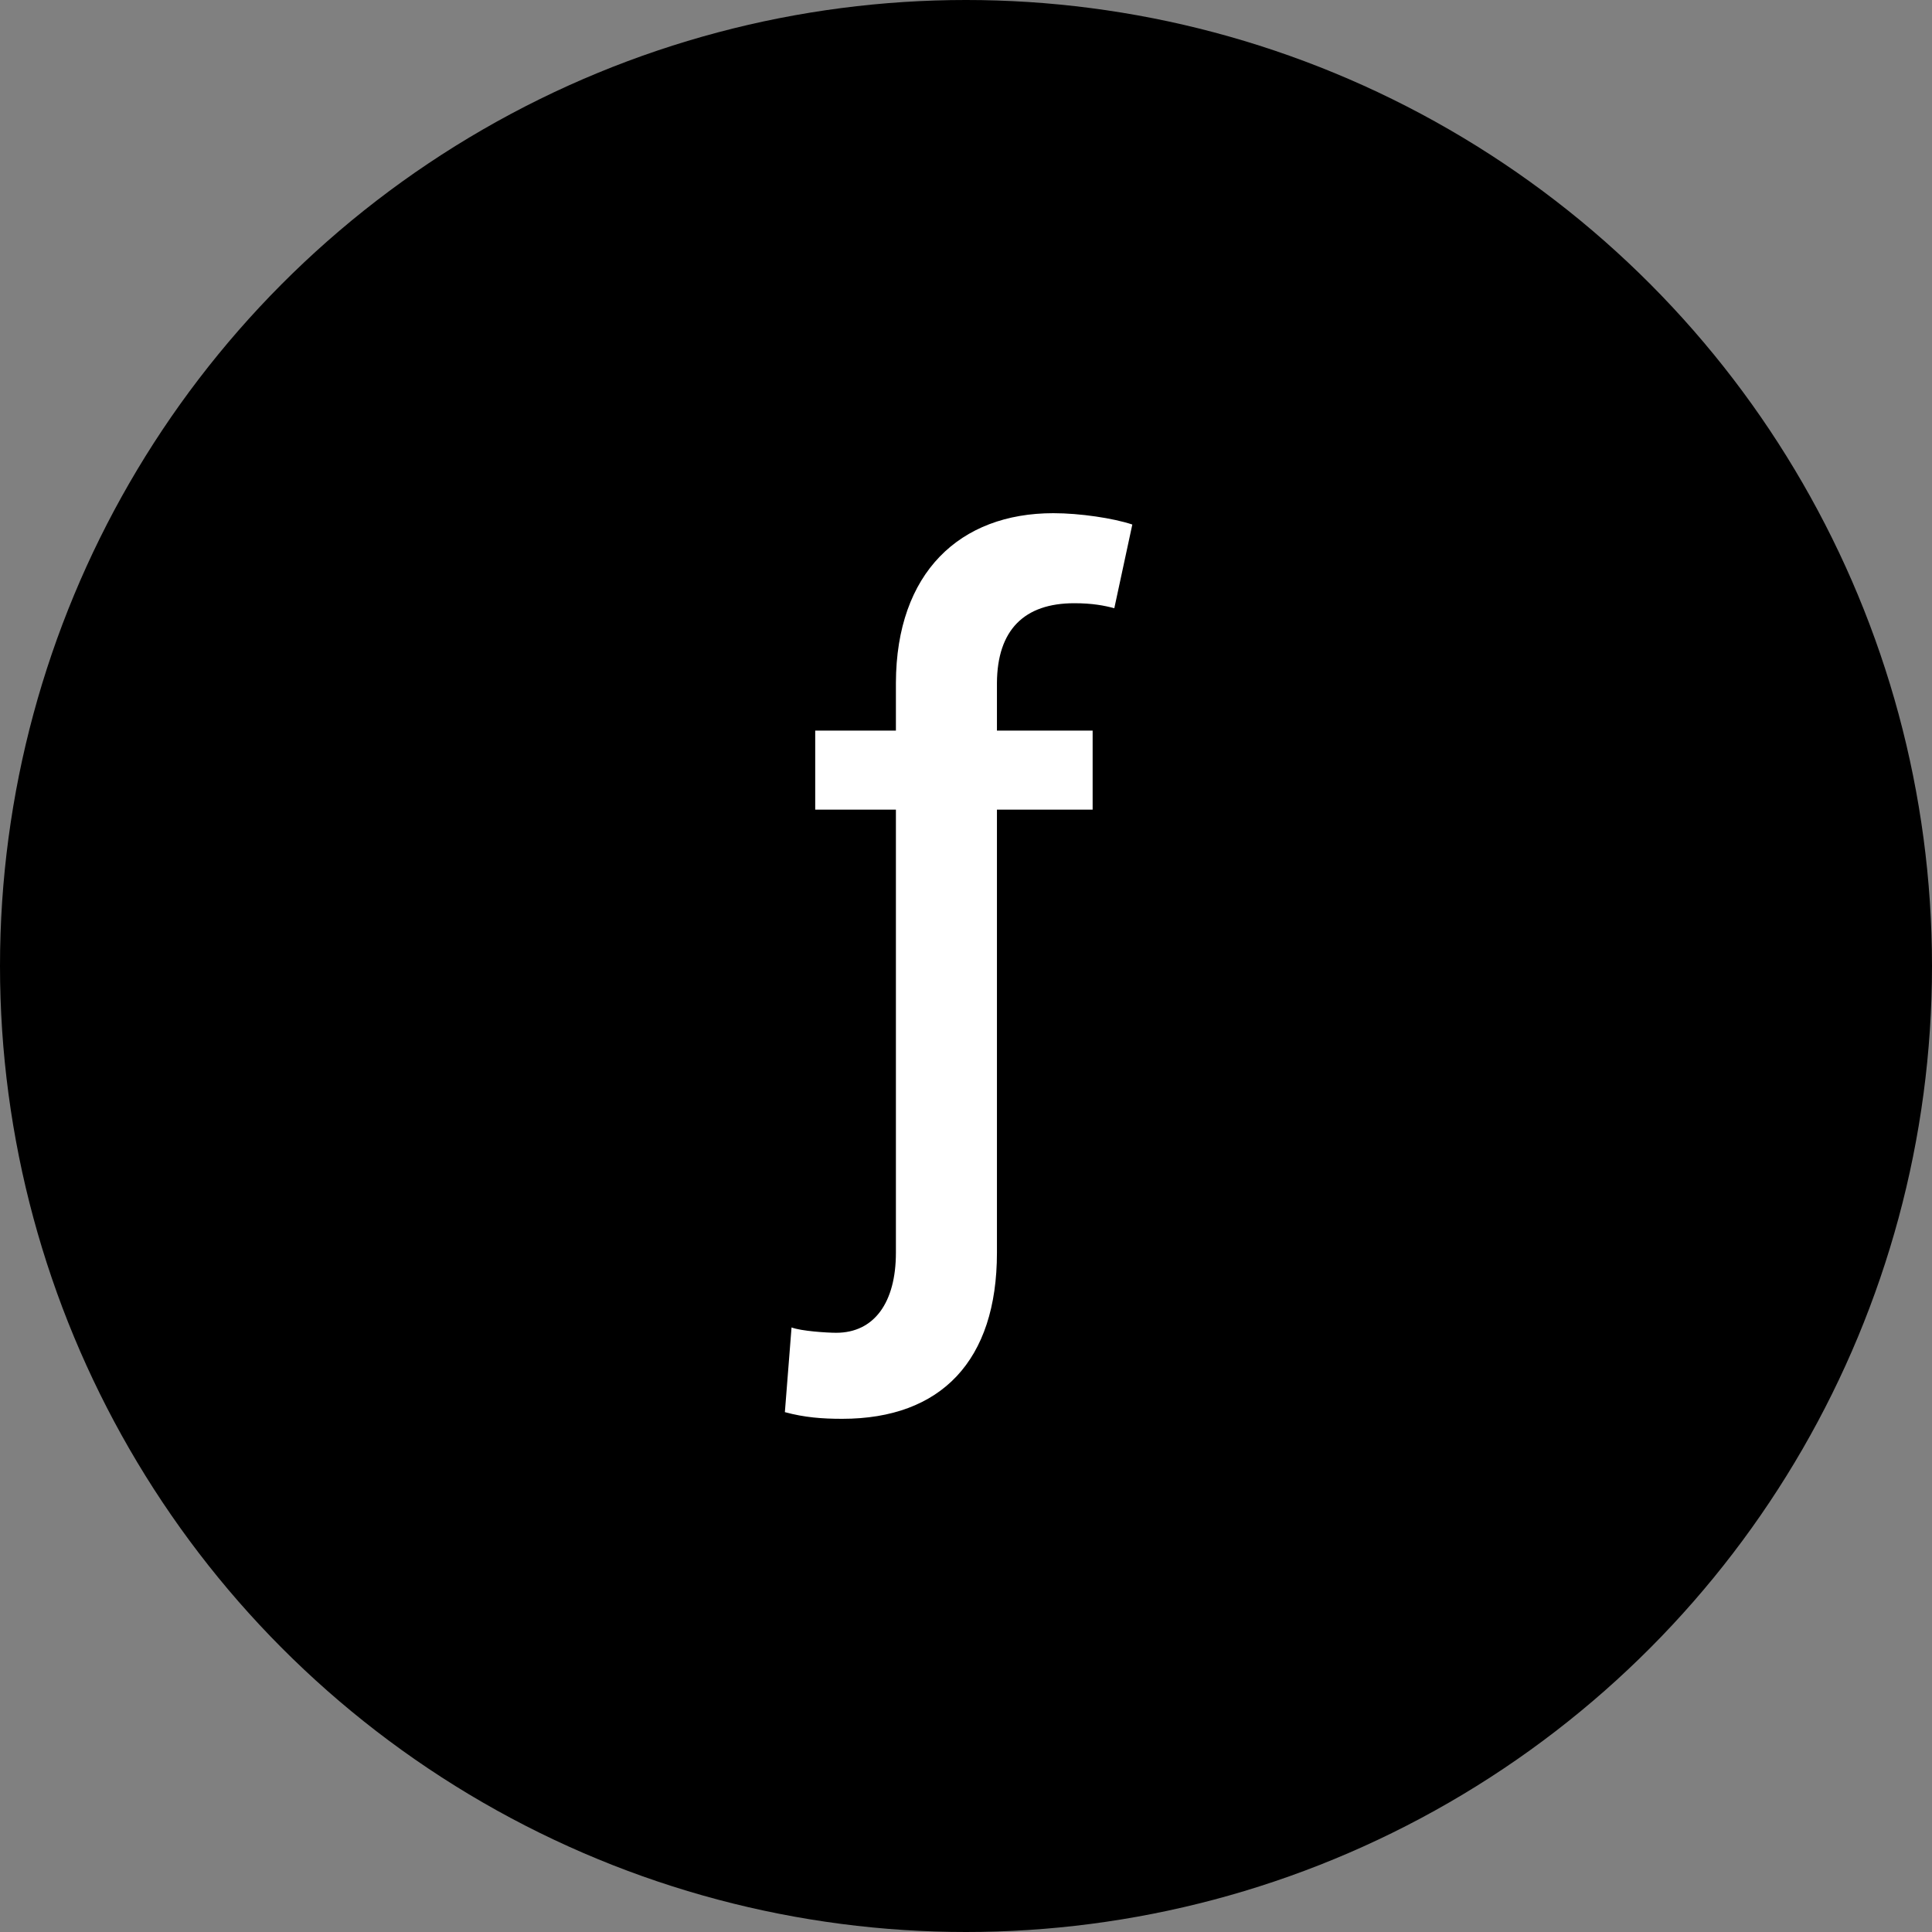
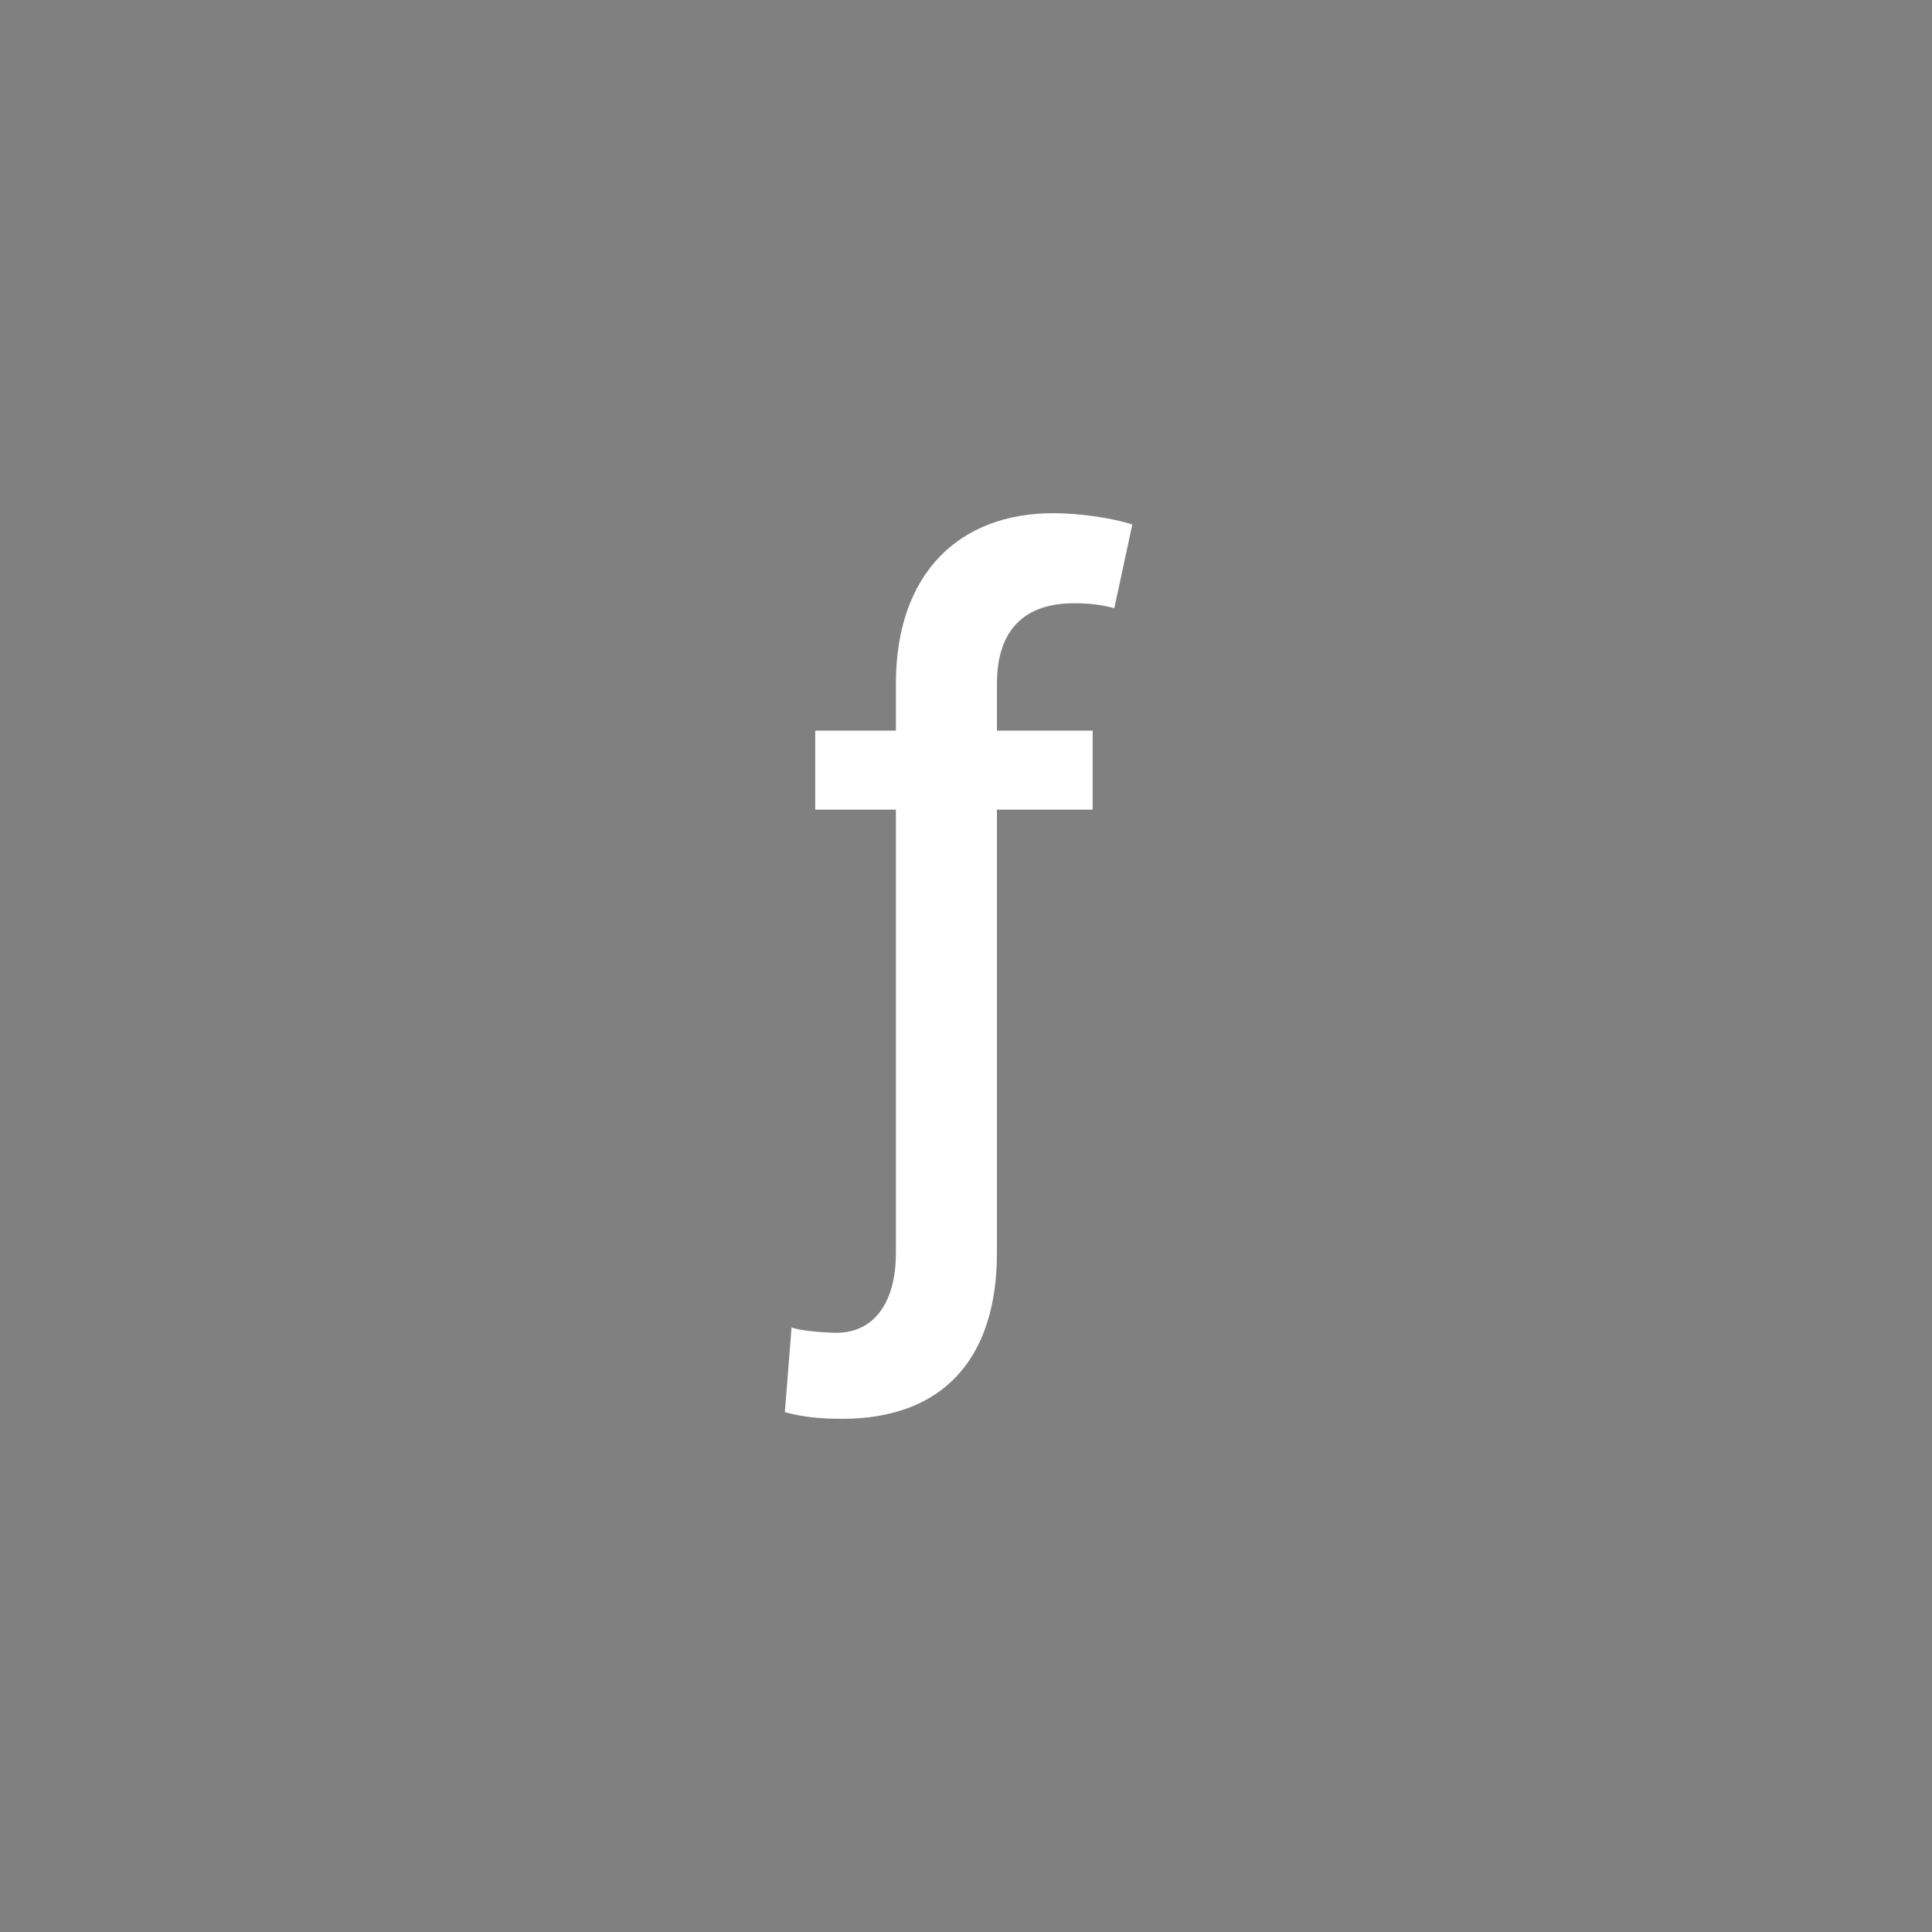
<svg xmlns="http://www.w3.org/2000/svg" width="128" height="128" viewBox="0 0 128 128" fill="none">
  <rect x="0" y="0" width="128" height="128" fill="#808080" stroke="none" />
  <g clip-path="url(#clip0_100_1266)">
-     <circle cx="64" cy="64" r="64" fill="black" />
    <path d="M72.39 48.404H66.05V45.245C66.072 41.732 67.862 39.965 71.175 39.965C72.368 39.965 73.163 40.119 73.826 40.296L75.019 34.751C73.76 34.331 71.551 34 69.784 34C63.598 34 59.379 37.932 59.356 45.245V48.404H54.01V53.639H59.356V82.999C59.356 86.29 57.92 88.3 55.402 88.3C54.783 88.3 53.083 88.19 52.442 87.947L52 93.558C53.303 93.912 54.474 94 55.8 94C62.361 94 66.05 90.134 66.05 82.999V53.639H72.39V48.404Z" fill="white" />
  </g>
  <defs>
    <clipPath id="clip0_100_1266">
      <rect width="128" height="128" fill="white" />
    </clipPath>
  </defs>
</svg>